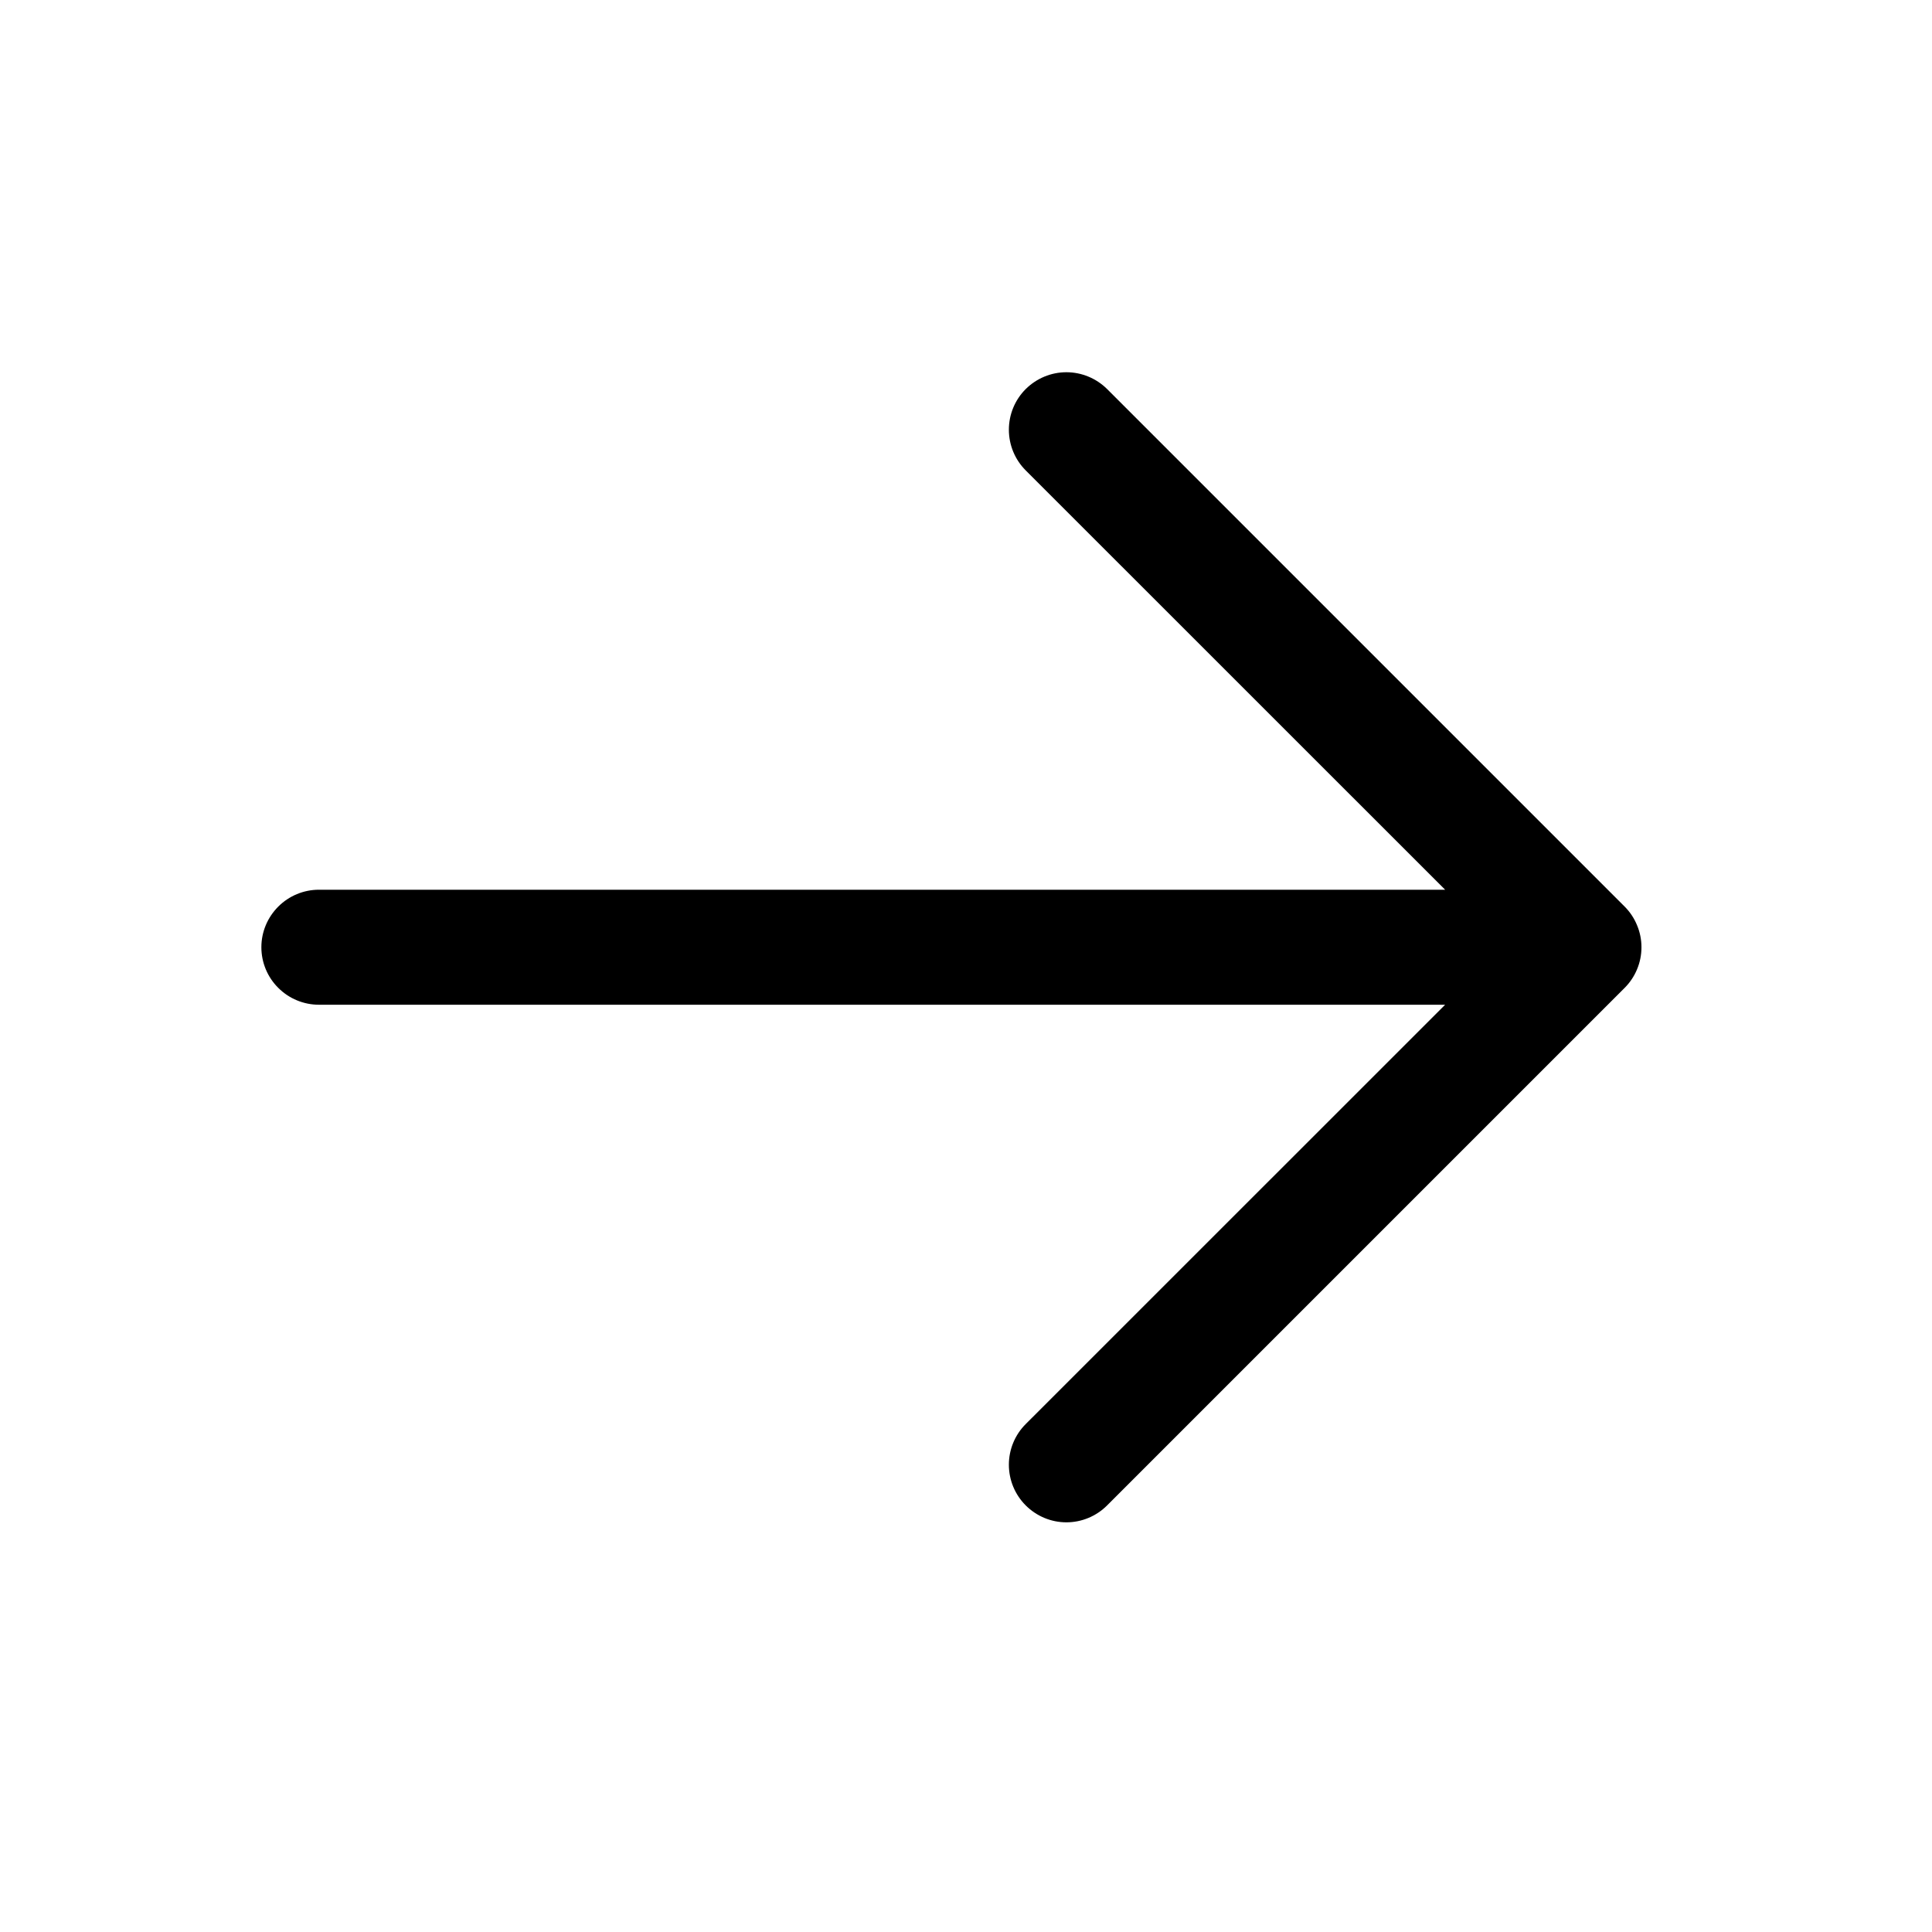
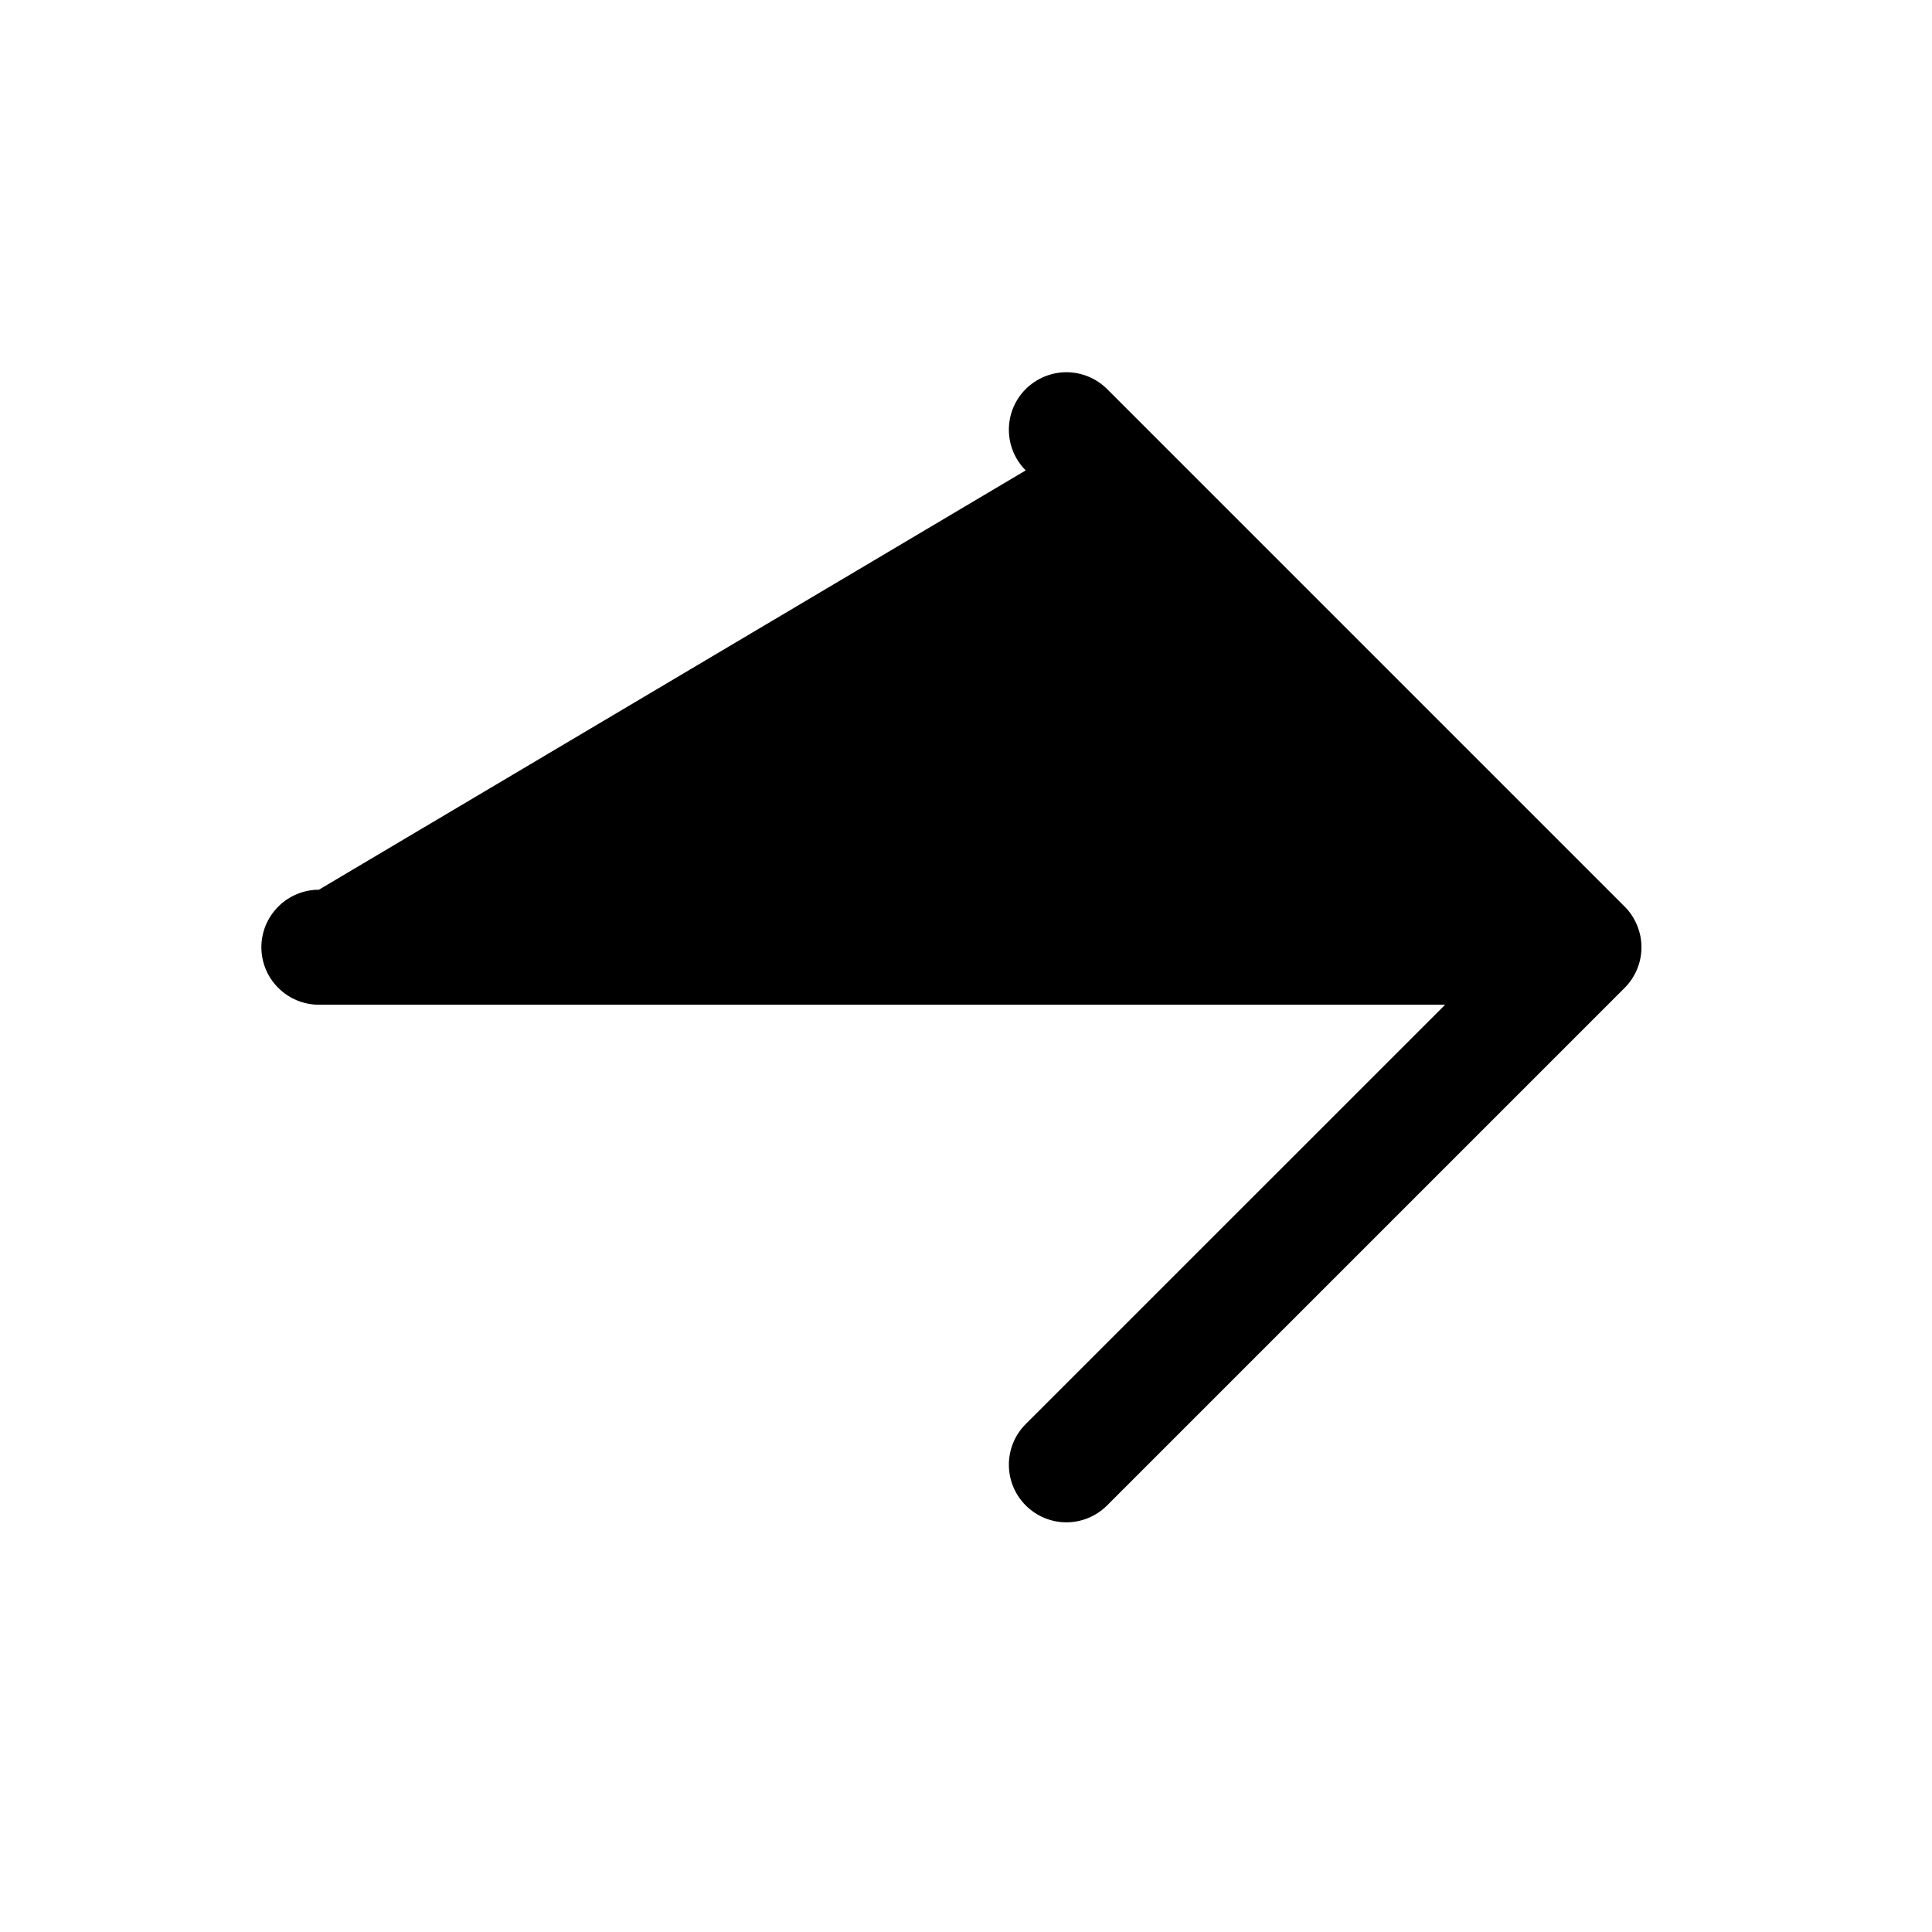
<svg xmlns="http://www.w3.org/2000/svg" width="21" height="21" viewBox="0 0 21 21" fill="none">
-   <path d="M17.659 10.738L12.034 16.363C11.916 16.481 11.757 16.547 11.591 16.547C11.426 16.547 11.267 16.481 11.149 16.363C11.032 16.246 10.966 16.087 10.966 15.921C10.966 15.755 11.032 15.596 11.149 15.479L15.708 10.921H3.466C3.301 10.921 3.142 10.855 3.025 10.738C2.907 10.621 2.841 10.462 2.841 10.296C2.841 10.13 2.907 9.972 3.025 9.854C3.142 9.737 3.301 9.671 3.466 9.671H15.708L11.149 5.113C11.032 4.996 10.966 4.837 10.966 4.671C10.966 4.505 11.032 4.346 11.149 4.229C11.267 4.112 11.426 4.046 11.591 4.046C11.757 4.046 11.916 4.112 12.034 4.229L17.659 9.854C17.717 9.912 17.763 9.981 17.794 10.057C17.826 10.133 17.842 10.214 17.842 10.296C17.842 10.378 17.826 10.46 17.794 10.536C17.763 10.611 17.717 10.68 17.659 10.738Z" fill="black" />
+   <path d="M17.659 10.738L12.034 16.363C11.916 16.481 11.757 16.547 11.591 16.547C11.426 16.547 11.267 16.481 11.149 16.363C11.032 16.246 10.966 16.087 10.966 15.921C10.966 15.755 11.032 15.596 11.149 15.479L15.708 10.921H3.466C3.301 10.921 3.142 10.855 3.025 10.738C2.907 10.621 2.841 10.462 2.841 10.296C2.841 10.13 2.907 9.972 3.025 9.854C3.142 9.737 3.301 9.671 3.466 9.671L11.149 5.113C11.032 4.996 10.966 4.837 10.966 4.671C10.966 4.505 11.032 4.346 11.149 4.229C11.267 4.112 11.426 4.046 11.591 4.046C11.757 4.046 11.916 4.112 12.034 4.229L17.659 9.854C17.717 9.912 17.763 9.981 17.794 10.057C17.826 10.133 17.842 10.214 17.842 10.296C17.842 10.378 17.826 10.46 17.794 10.536C17.763 10.611 17.717 10.68 17.659 10.738Z" fill="black" />
</svg>